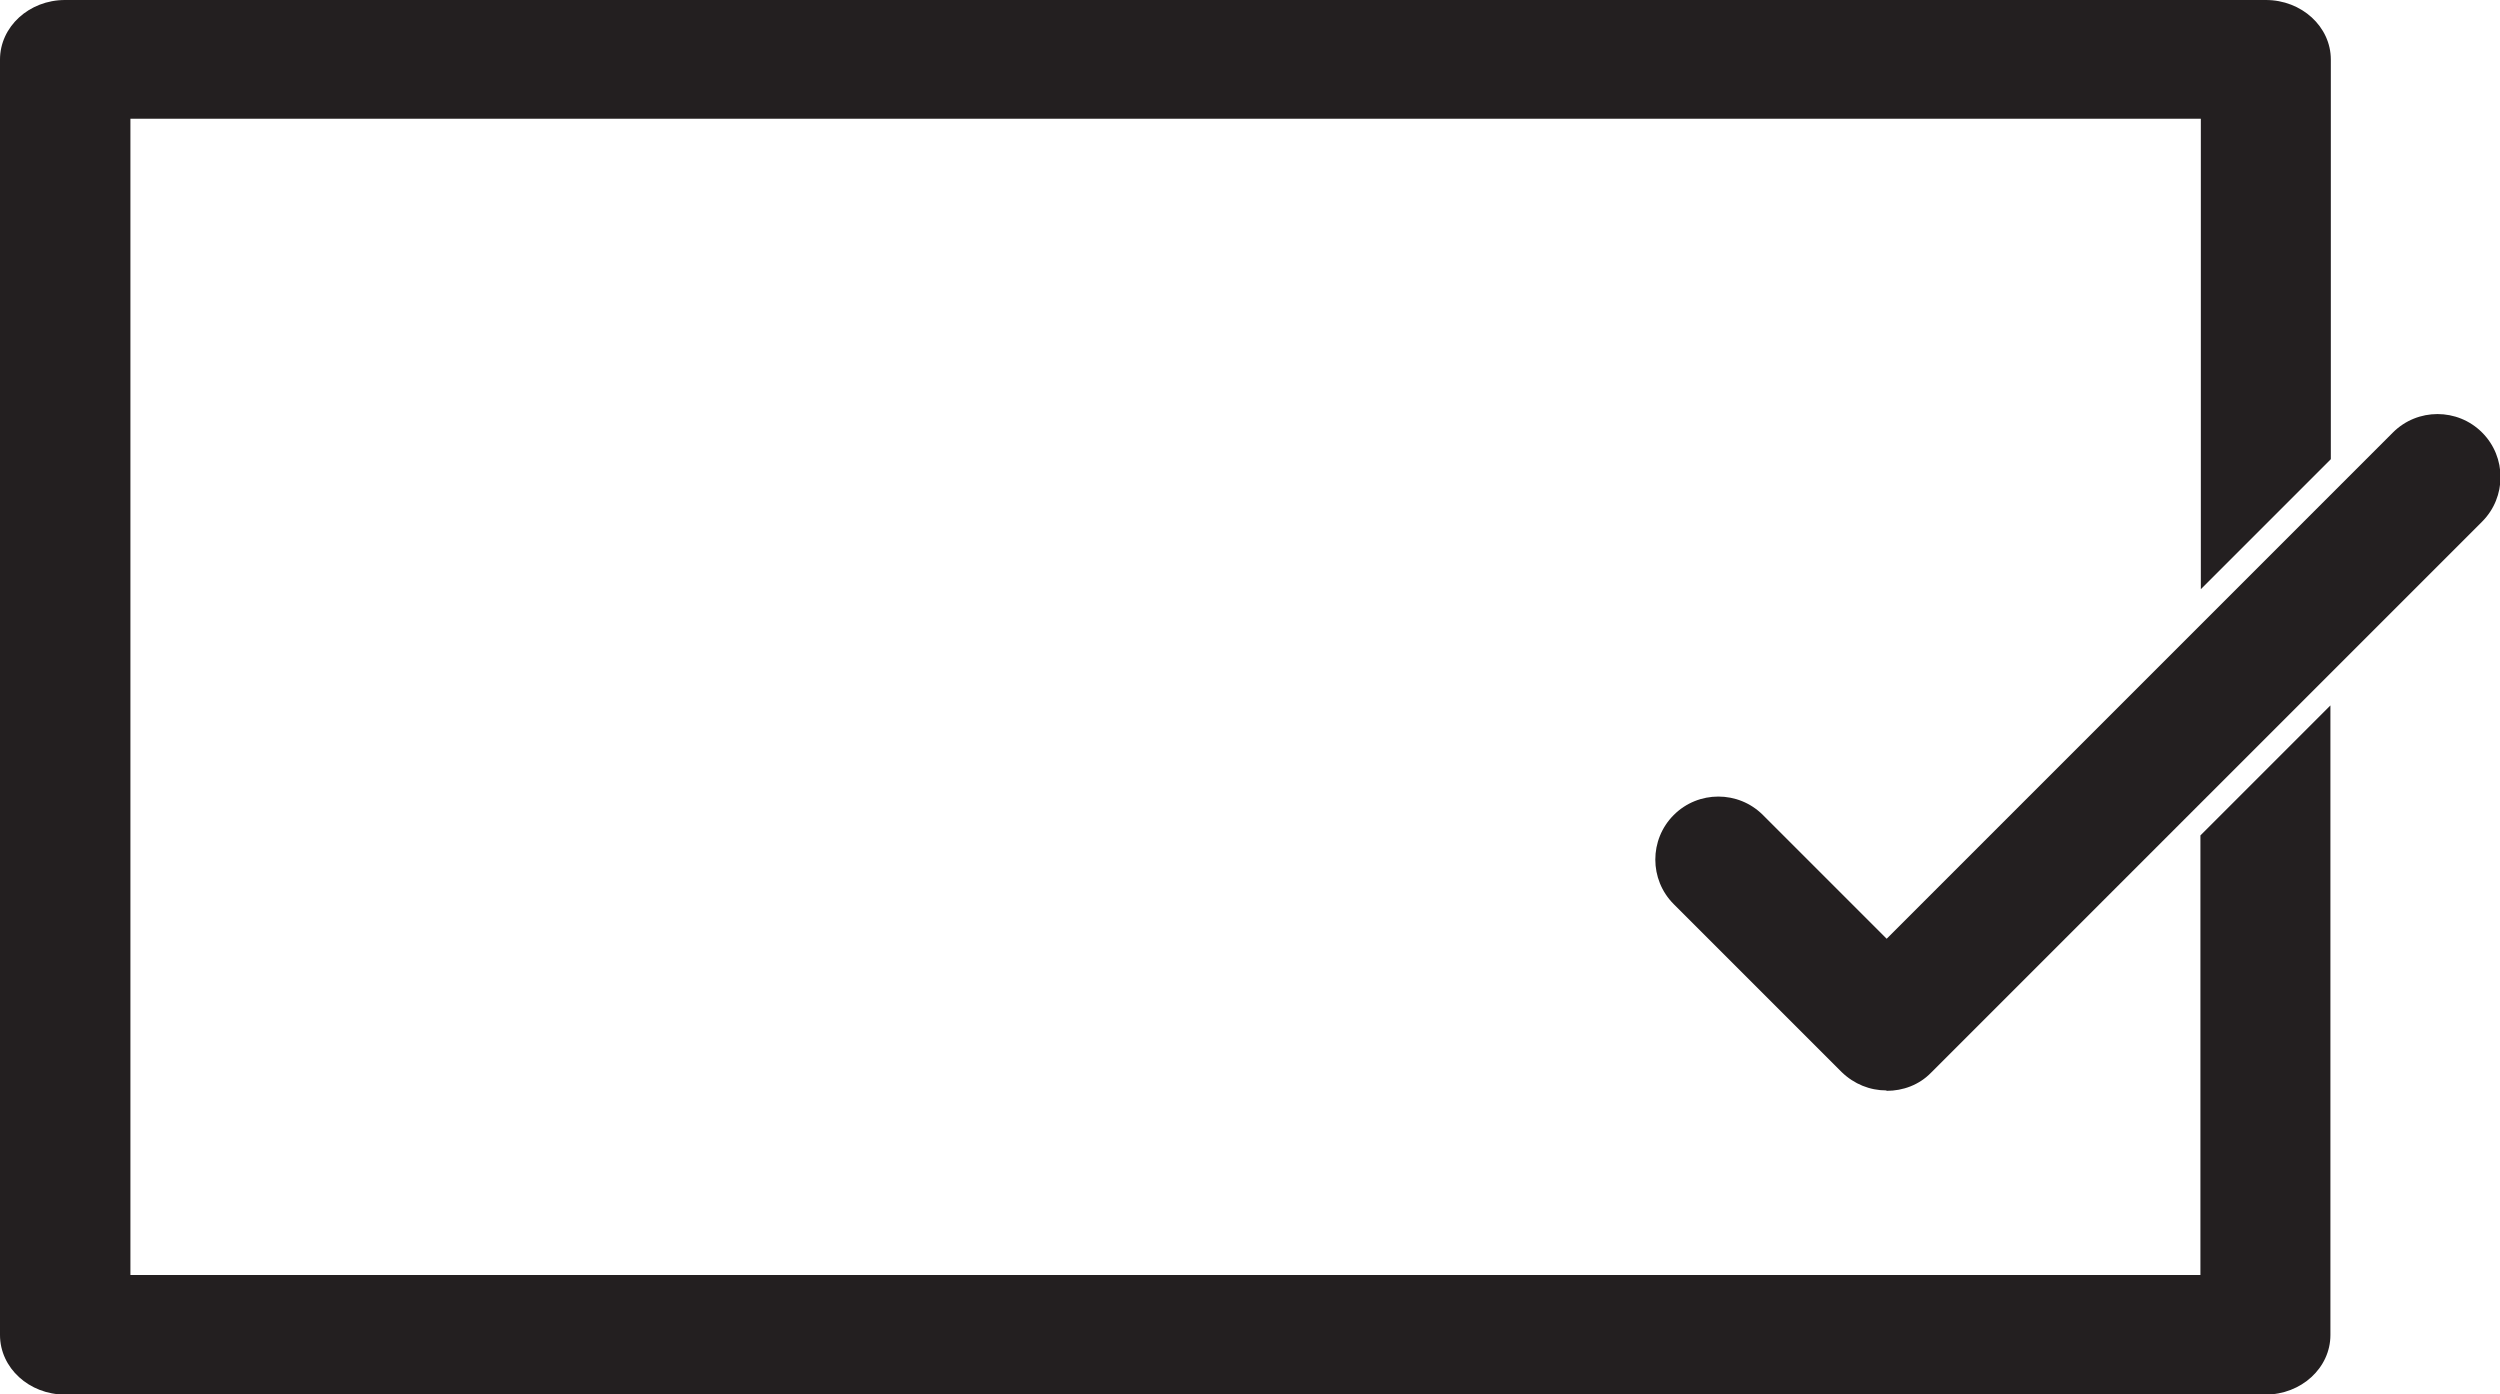
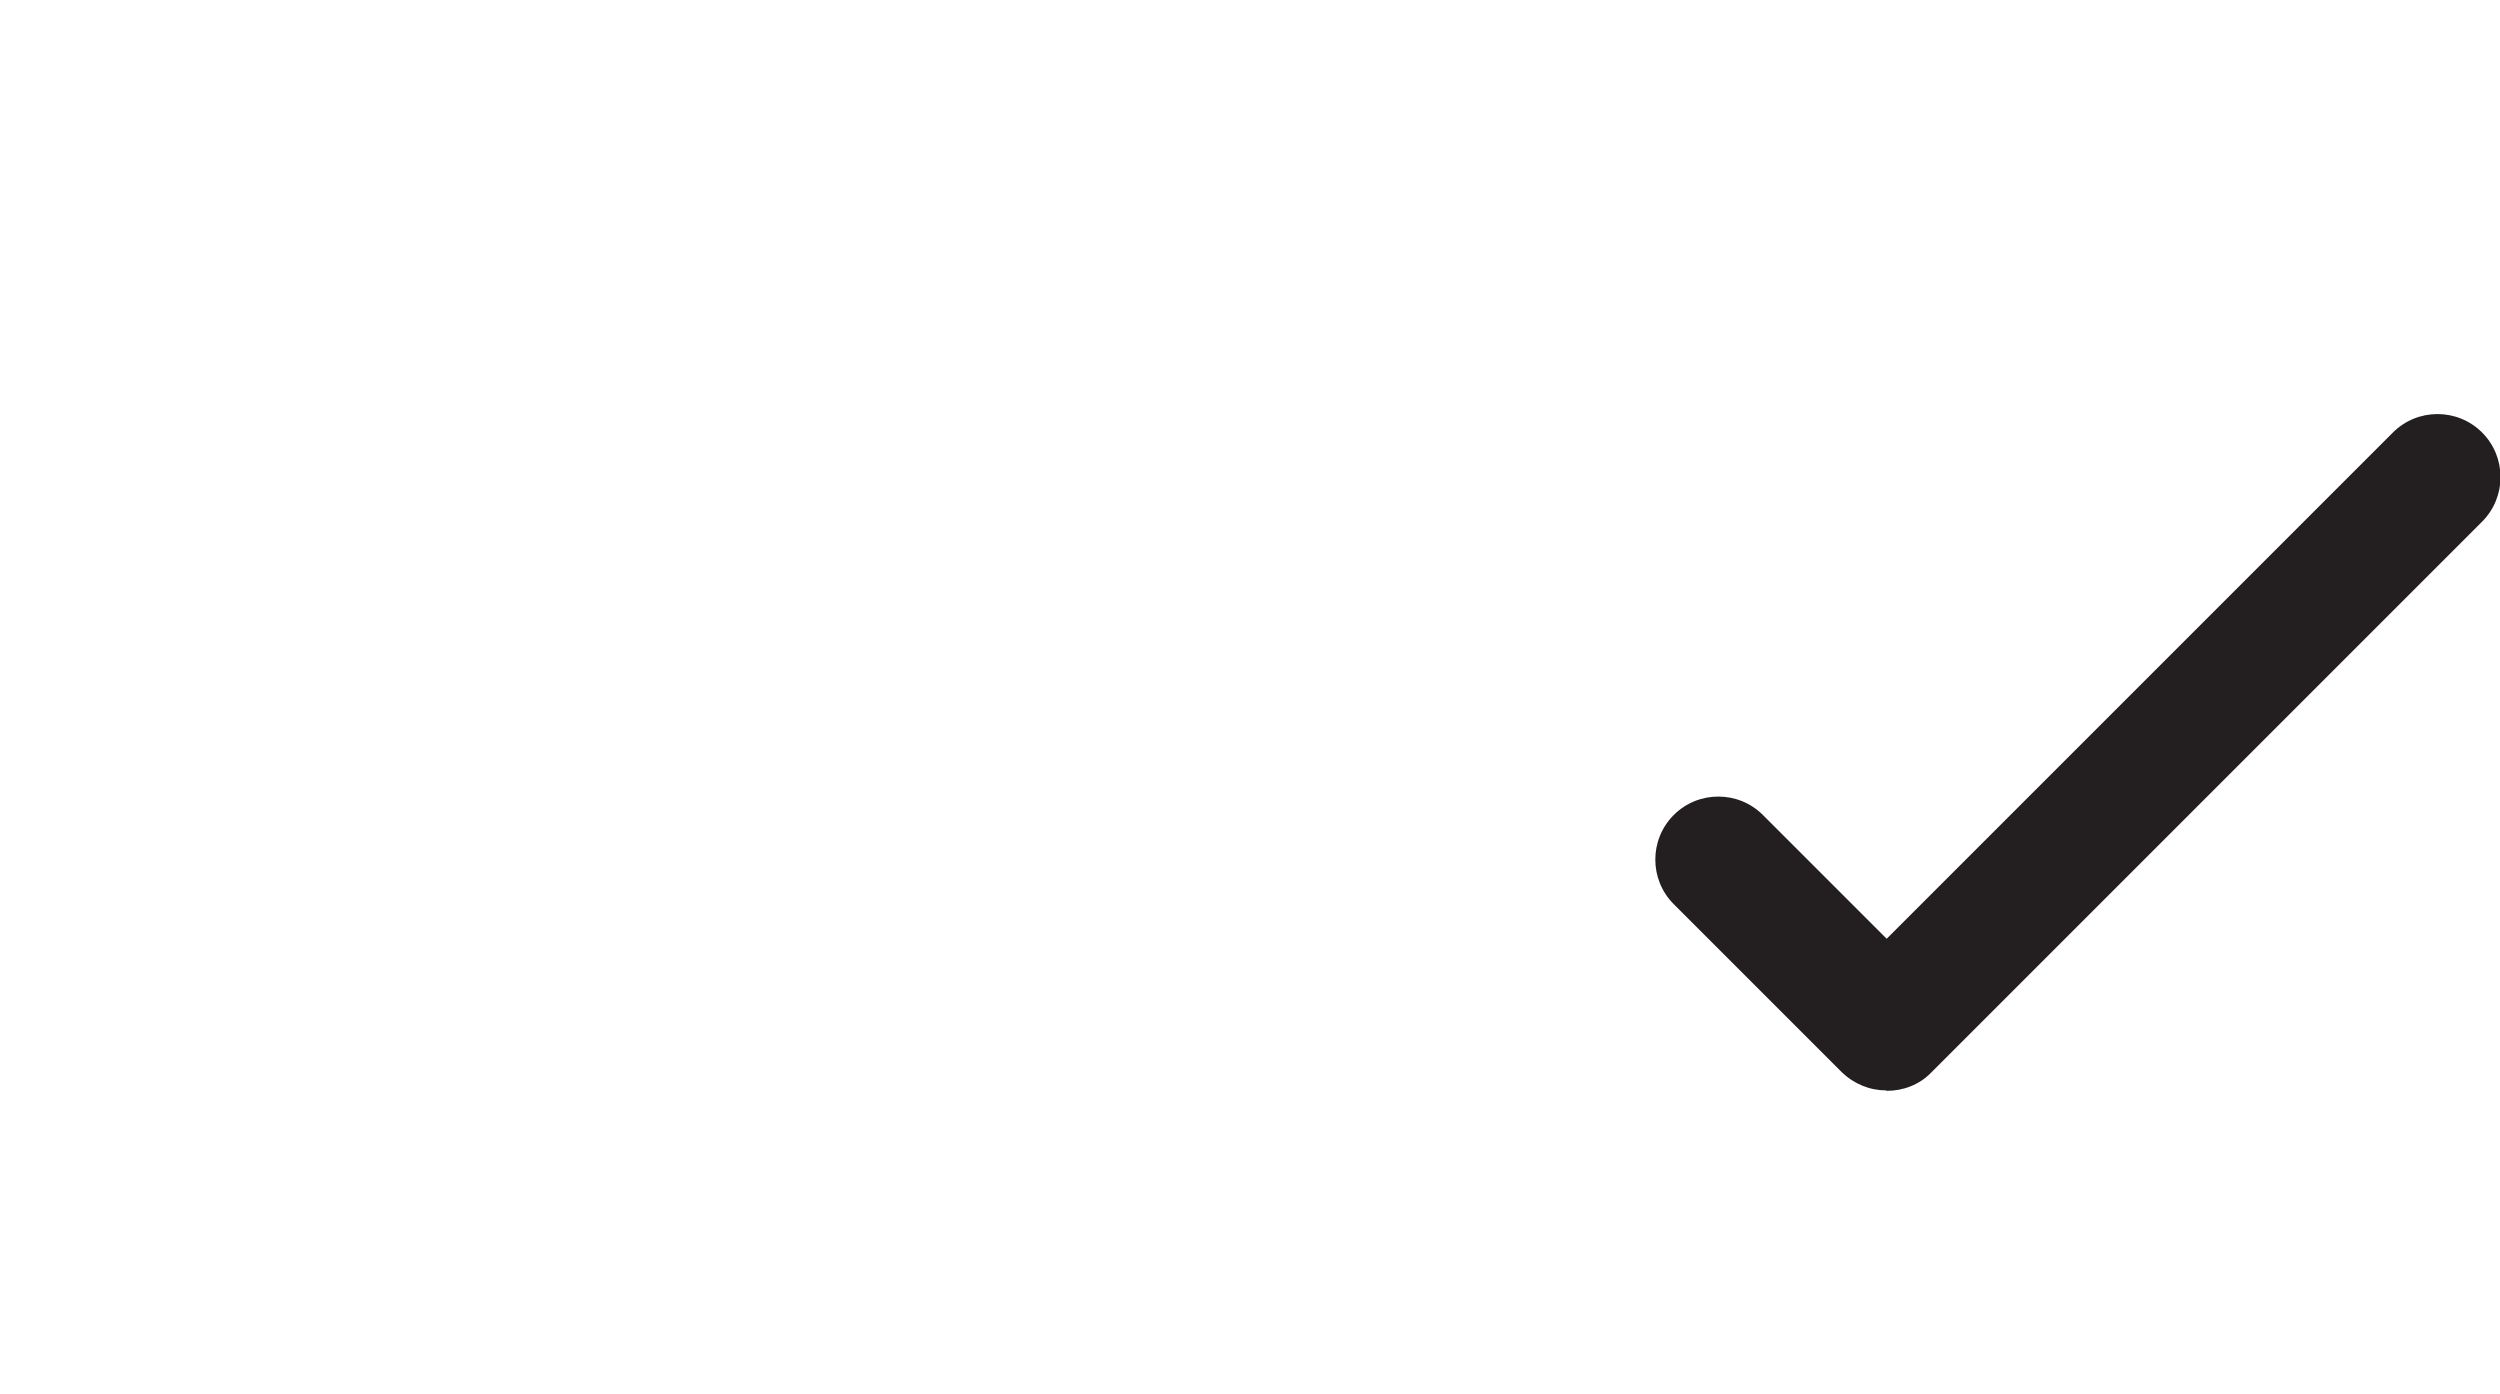
<svg xmlns="http://www.w3.org/2000/svg" id="Layer_2" data-name="Layer 2" viewBox="0 0 60 33.46">
  <defs>
    <style>      .cls-1 {        fill: #231f20;        stroke-width: 0px;      }    </style>
  </defs>
  <g id="Layer_1-2" data-name="Layer 1">
    <g>
-       <path class="cls-1" d="M52.81,20.32v10.28H3.13V2.85h49.69v11.29l3.12-3.12V1.43c0-.79-.7-1.43-1.56-1.43H1.56C.7,0,0,.64,0,1.43v30.61c0,.79.7,1.43,1.56,1.43h52.81c.86,0,1.56-.64,1.56-1.43v-15.11l-3.12,3.12v.28Z" />
      <path class="cls-1" d="M45.27,26.17c-.39,0-.77-.15-1.07-.44l-4.03-4.03c-.59-.59-.59-1.55,0-2.14.59-.59,1.55-.59,2.14,0l2.97,2.97,12.15-12.15c.59-.59,1.55-.59,2.14,0,.59.59.59,1.55,0,2.14l-13.22,13.22c-.29.3-.68.44-1.07.44" />
    </g>
  </g>
</svg>